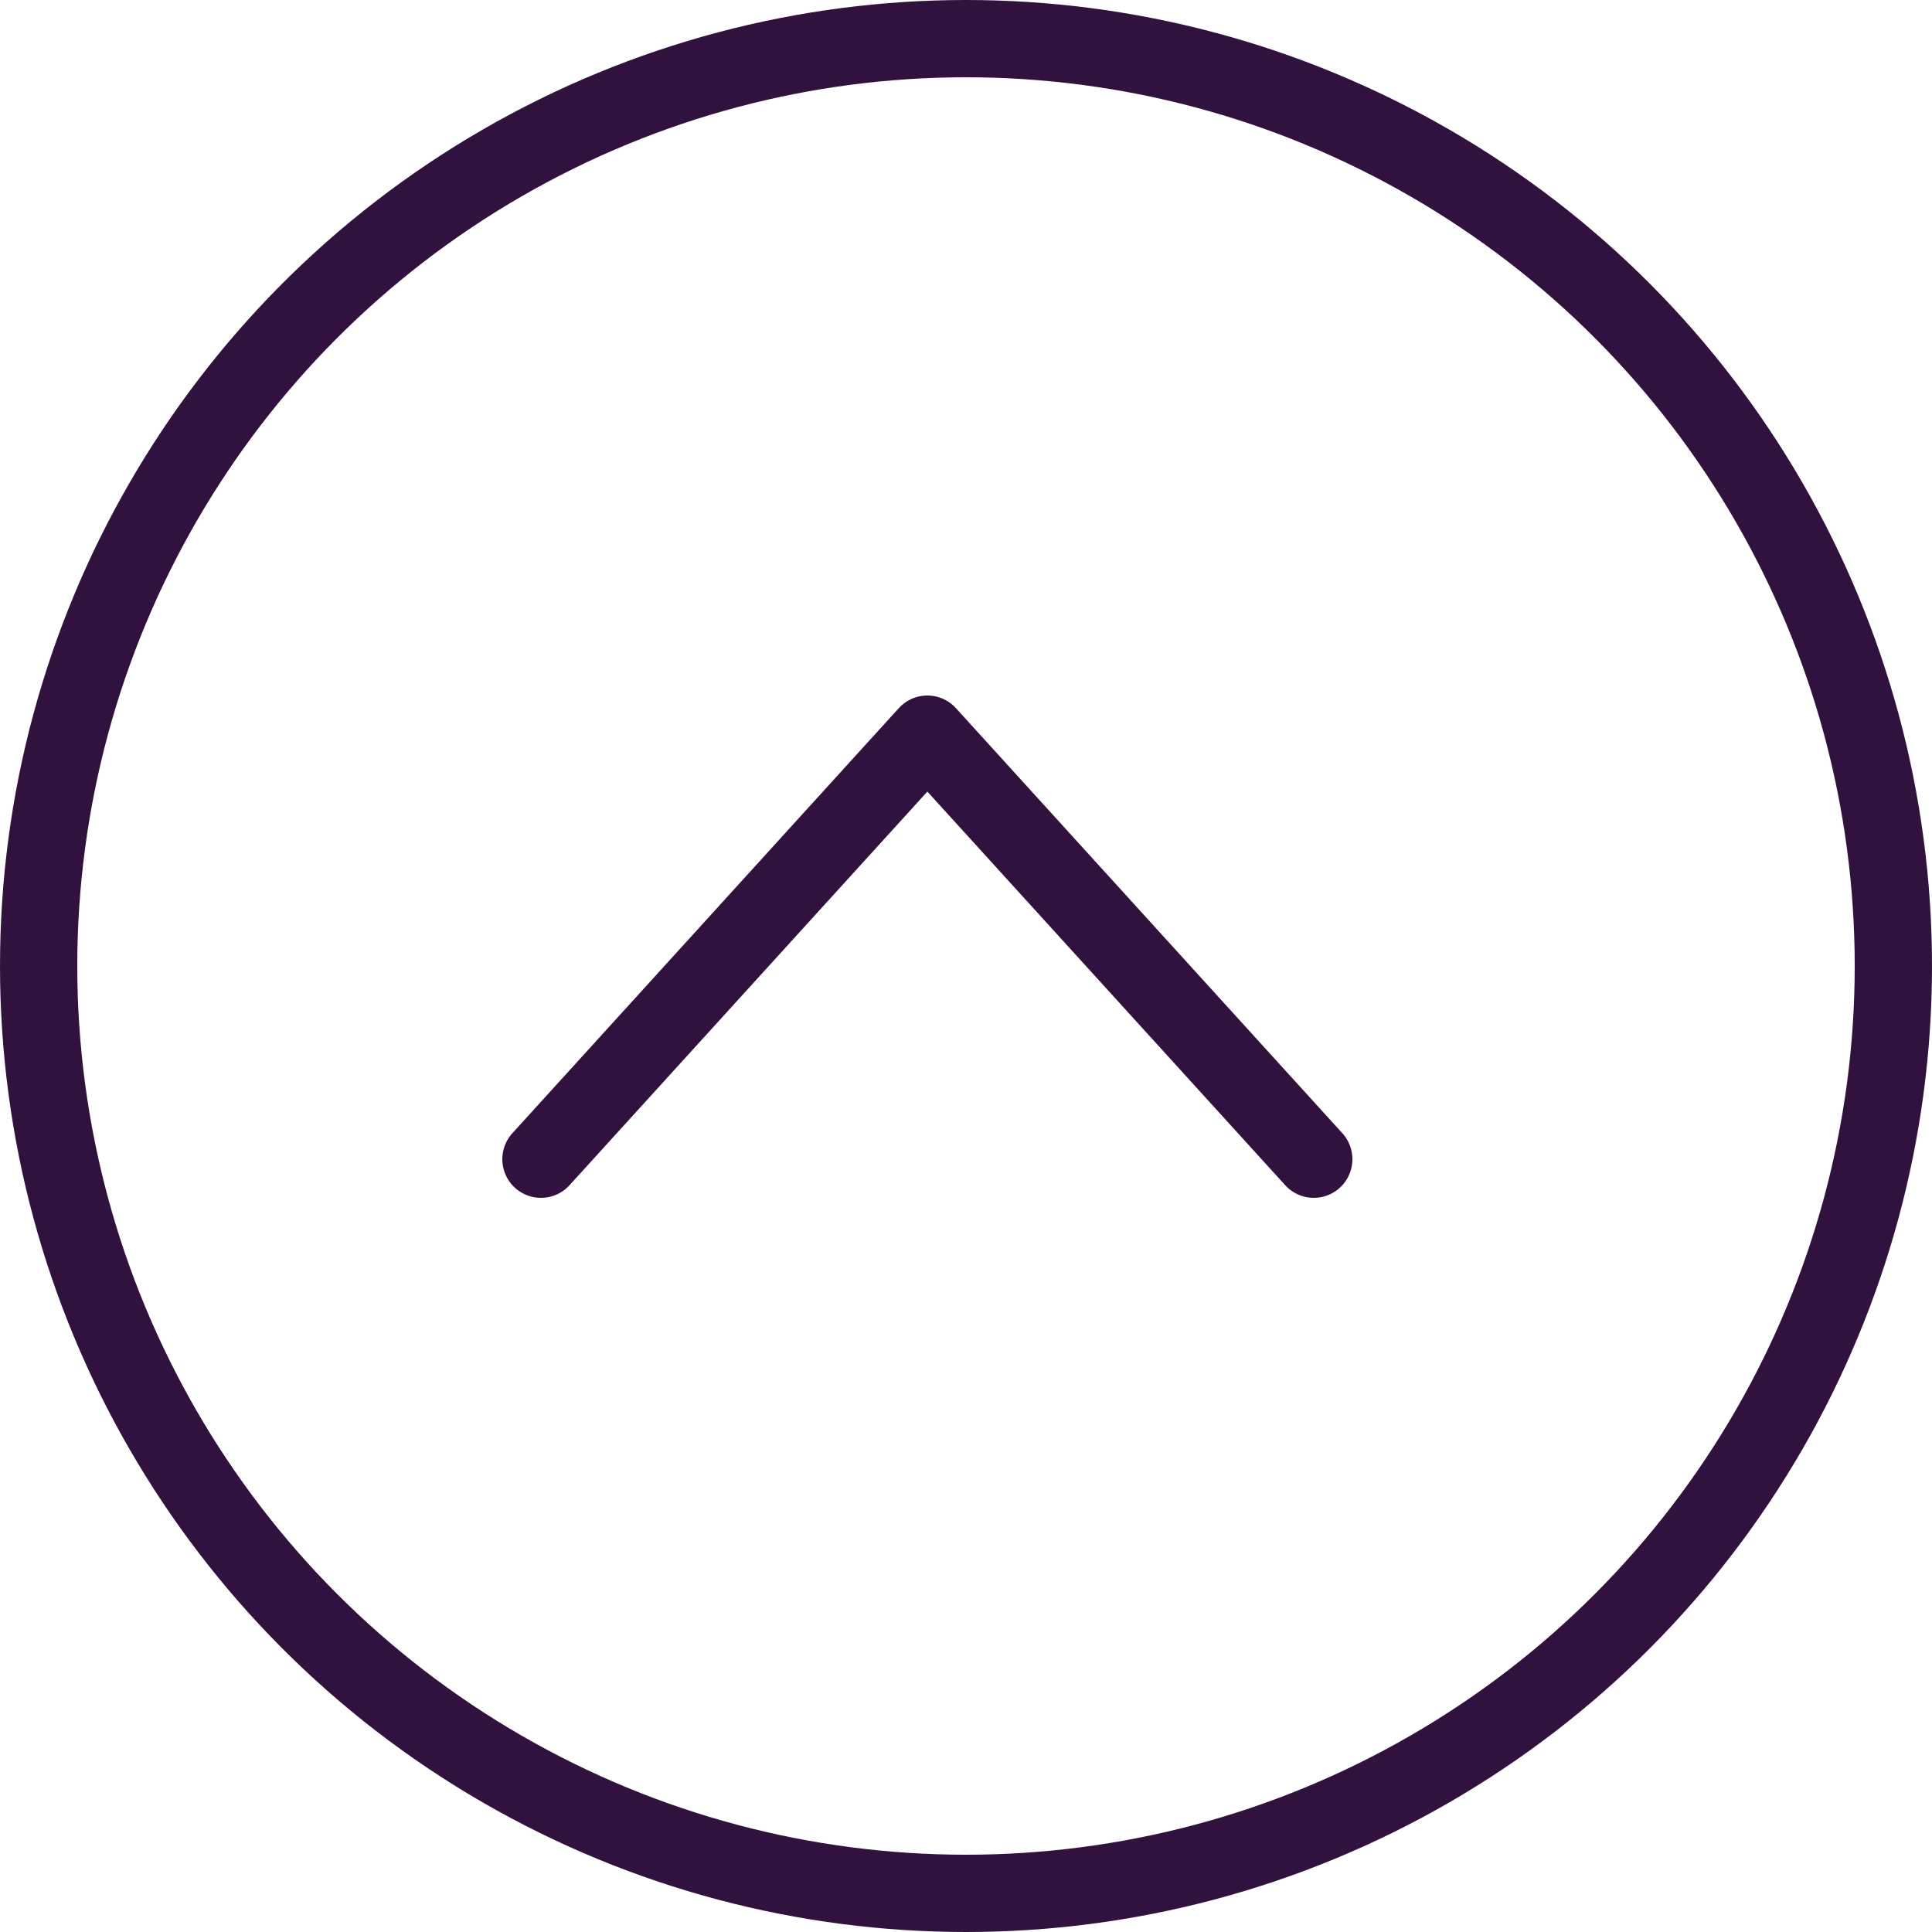
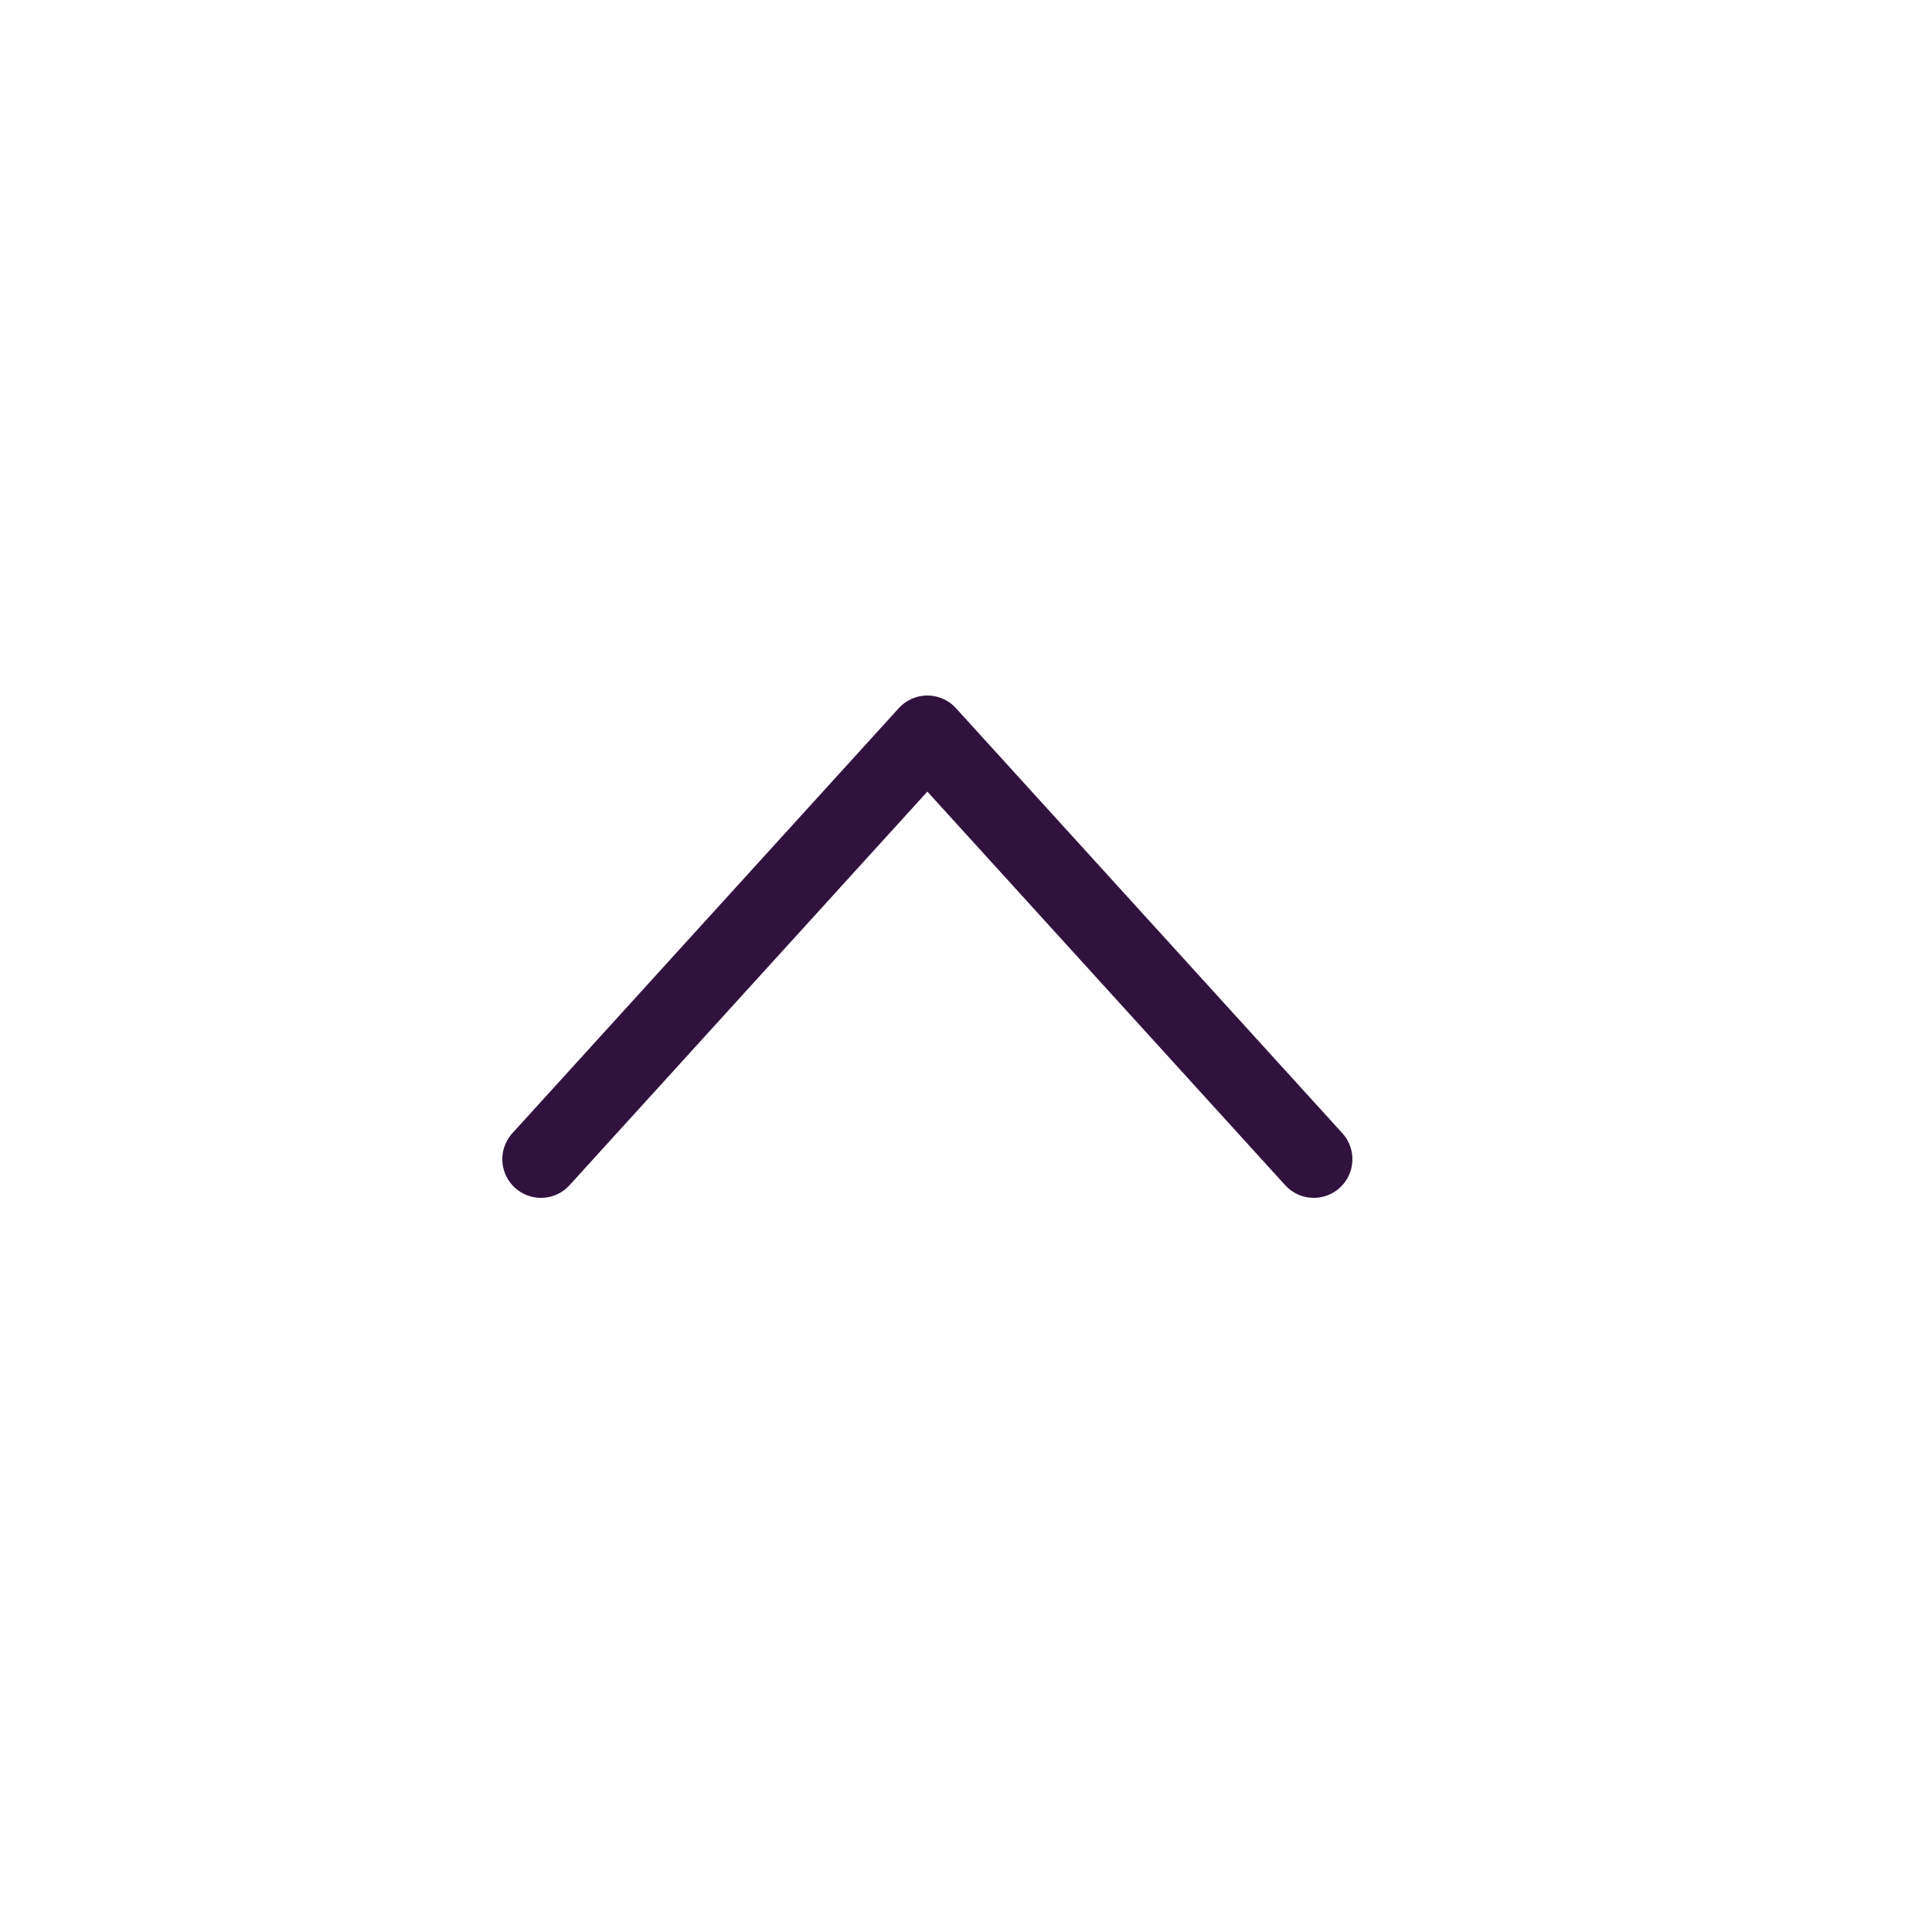
<svg xmlns="http://www.w3.org/2000/svg" width="25" height="25" viewBox="0 0 25 25" fill="none">
-   <circle cx="12.5" cy="12.5" r="12" transform="rotate(-180 12.5 12.5)" stroke="#31123F" />
  <path d="M7 15L12 9.5L17 15" stroke="#31123F" stroke-linecap="round" stroke-linejoin="round" />
</svg>